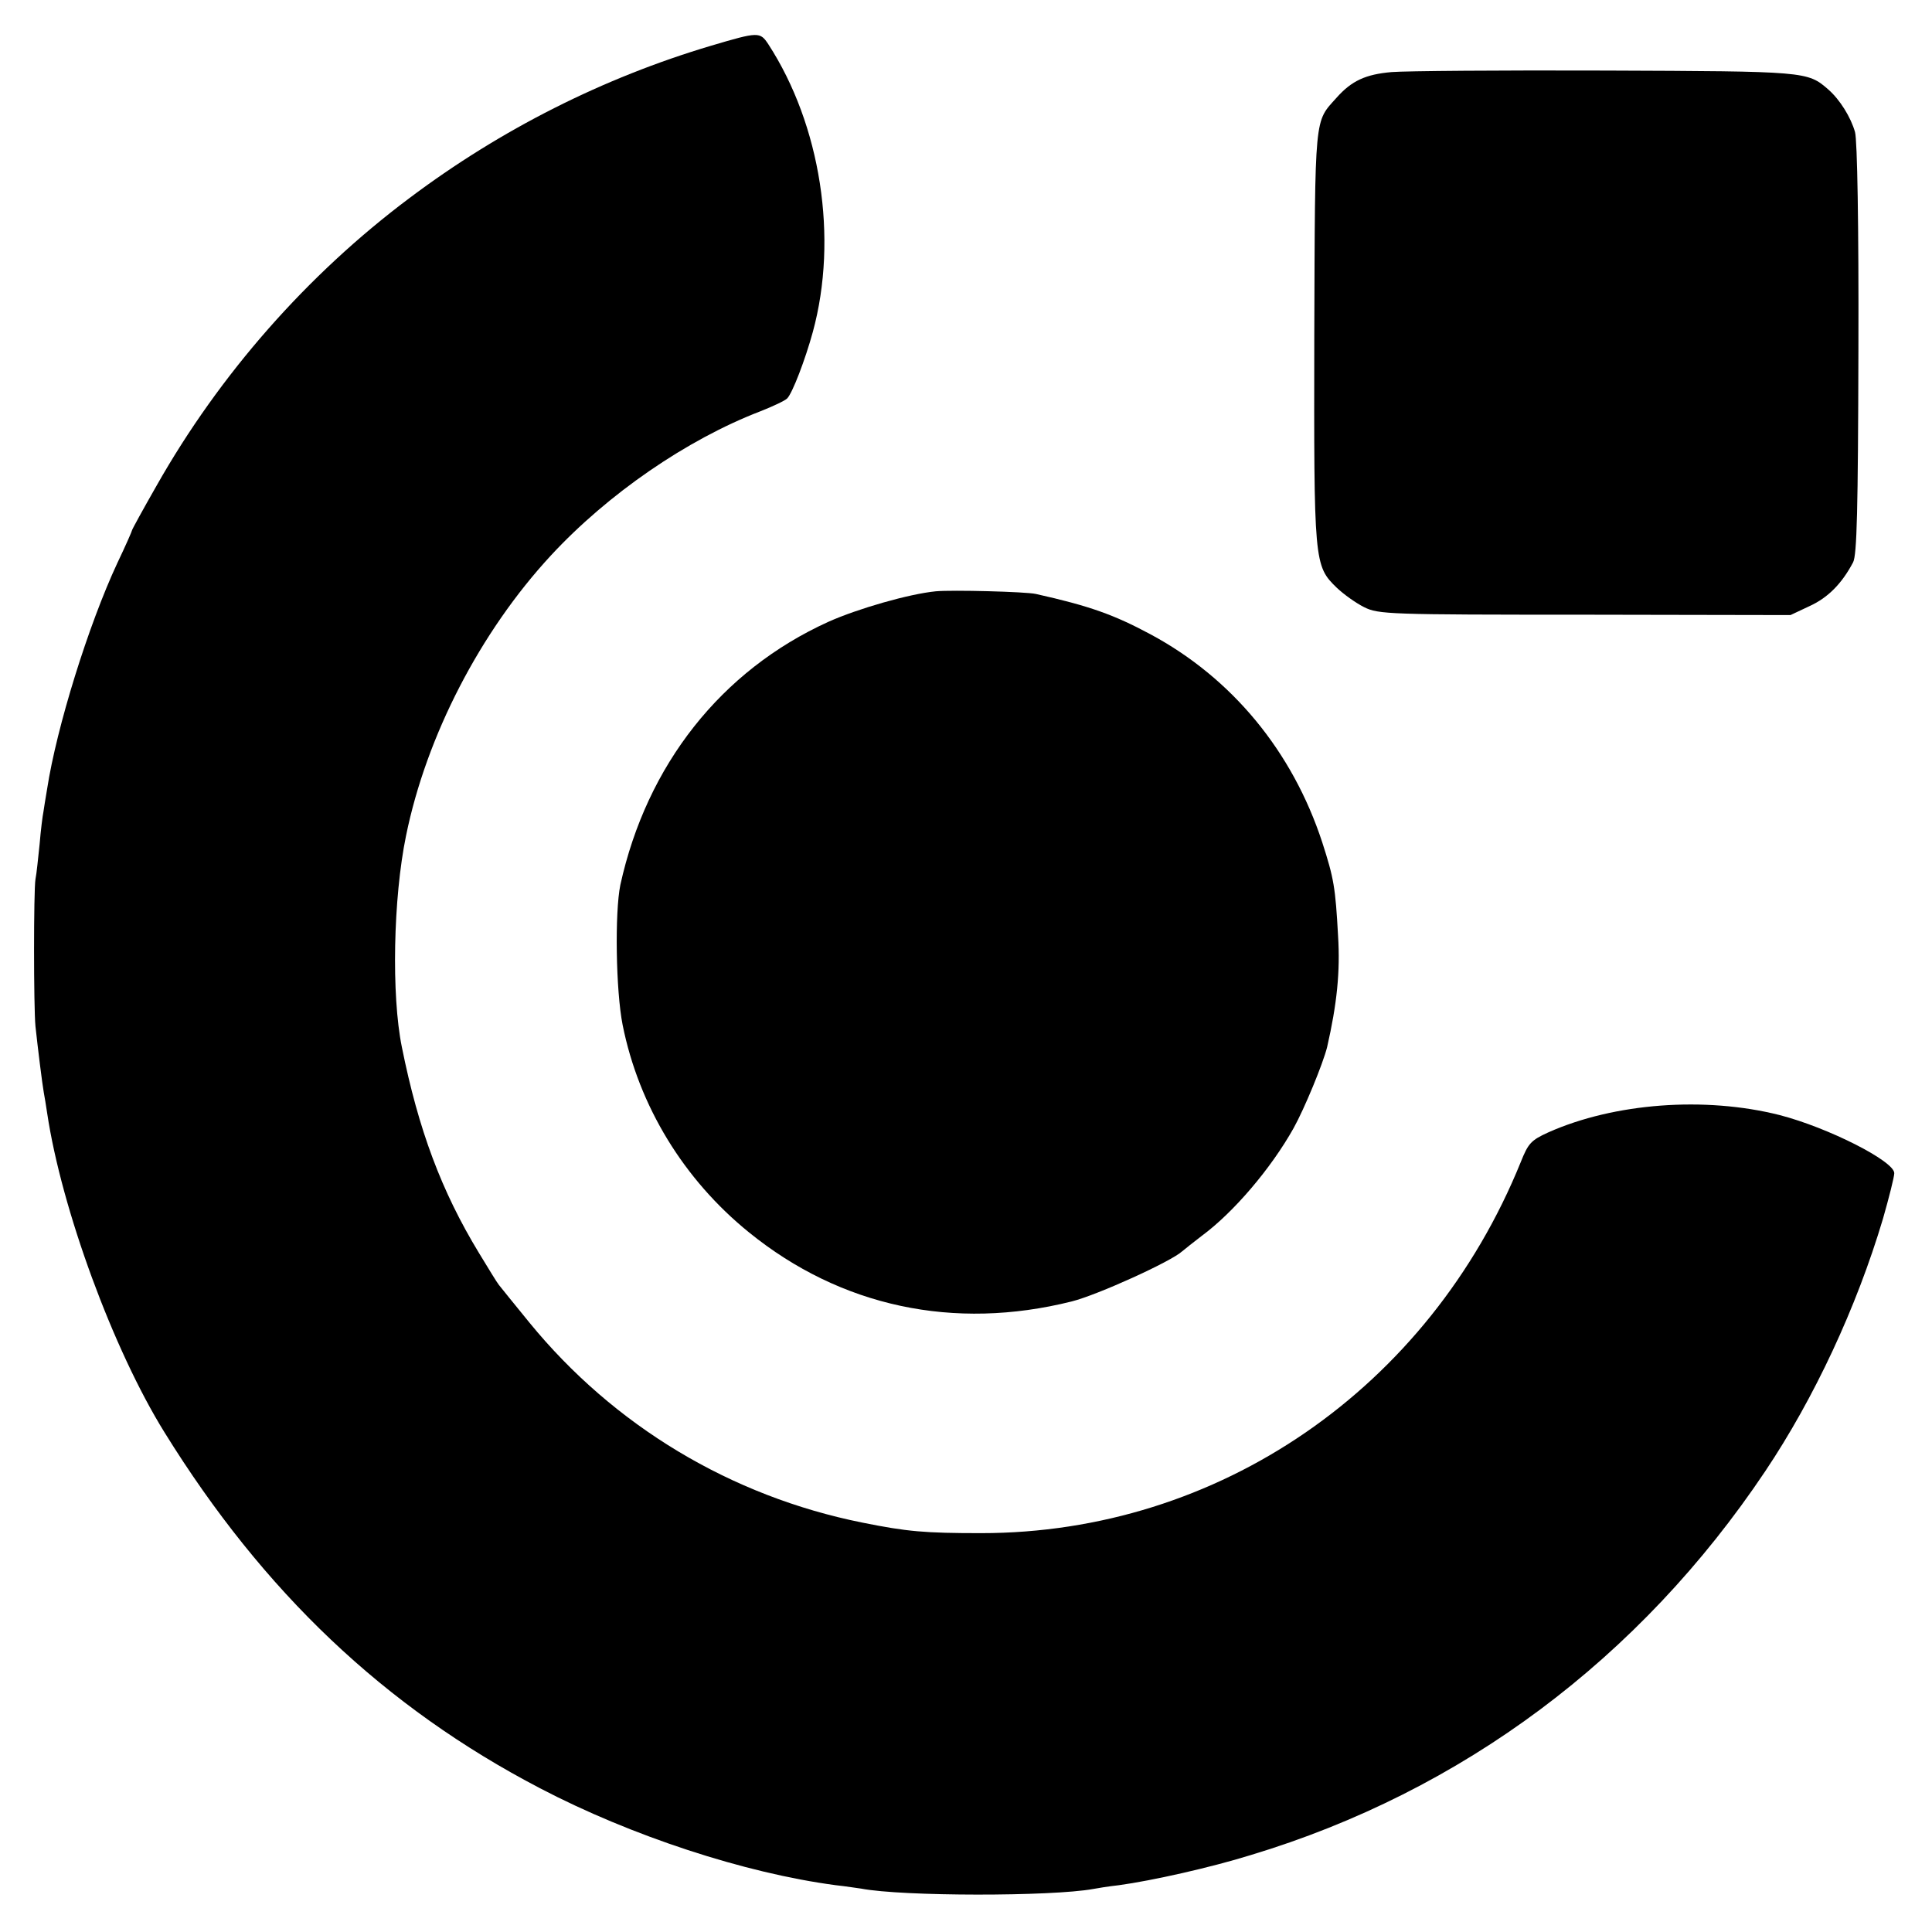
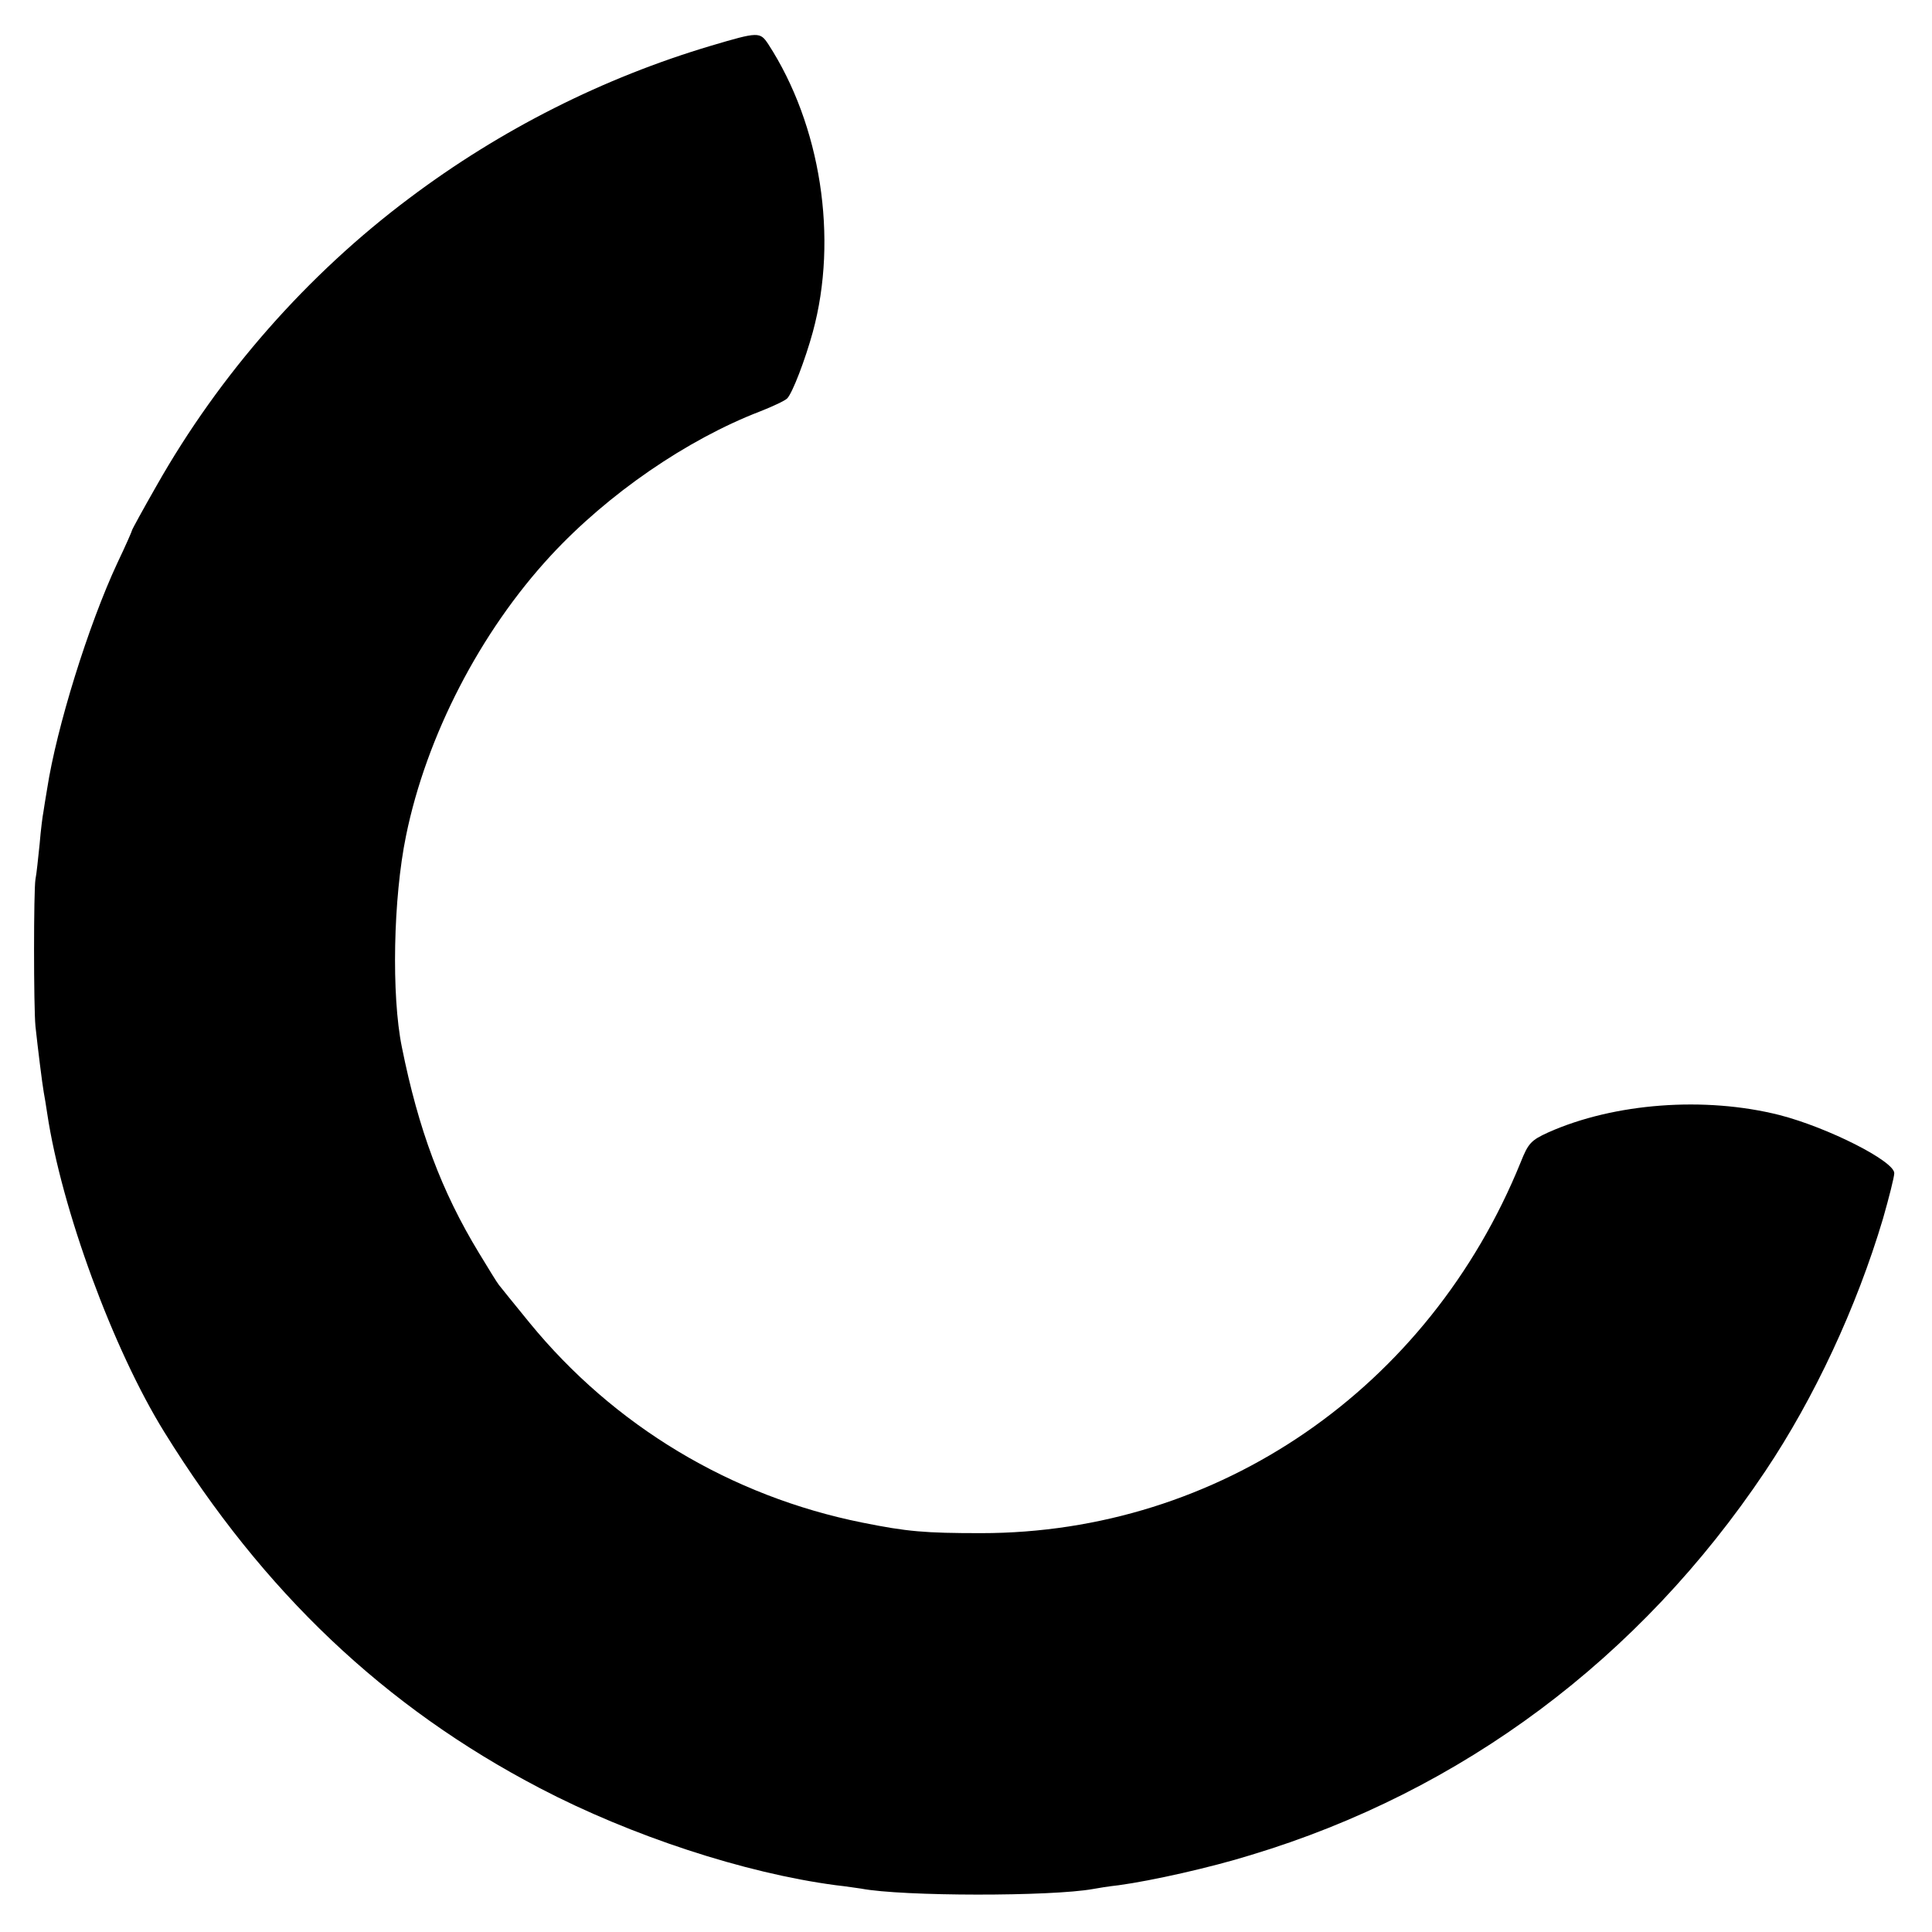
<svg xmlns="http://www.w3.org/2000/svg" version="1.0" width="512pt" height="512pt" viewBox="0 0 512 512" preserveAspectRatio="xMidYMid meet">
  <g transform="translate(0,512) scale(0.1,-0.1)" fill="#000000" stroke="none">
    <path d="M1885 4999 c-286 -85 -558 -222 -800 -404 -271 -203 -503 -467 -670 -762 -36 -63 -65 -116 -65 -118 0 -2 -17 -41 -39 -87 -77 -165 -161 -436 -186 -598 -4 -25 -9 -53 -10 -62 -2 -9 -7 -48 -10 -85 -4 -37 -8 -79 -11 -93 -5 -29 -5 -339 0 -390 6 -56 18 -153 22 -175 2 -10 6 -35 9 -55 38 -254 175 -627 311 -846 262 -423 583 -728 995 -943 241 -126 542 -225 784 -257 28 -3 58 -8 67 -9 110 -21 505 -21 615 -1 10 2 41 7 68 10 88 12 244 47 350 80 560 169 1031 521 1363 1017 130 194 242 434 312 669 16 56 30 111 30 121 0 32 -176 121 -304 154 -198 50 -438 32 -613 -46 -46 -21 -53 -29 -73 -79 -243 -599 -800 -983 -1430 -983 -149 0 -196 4 -315 28 -348 70 -658 256 -882 530 -41 50 -77 95 -81 100 -5 6 -28 44 -53 85 -99 163 -160 326 -204 545 -28 137 -23 395 11 560 54 265 197 541 384 743 151 163 360 307 555 382 33 13 65 28 71 34 14 14 48 103 68 176 68 249 21 549 -118 763 -22 33 -26 33 -151 -4z" />
-     <path d="M3688 4929 c-69 -6 -106 -23 -146 -68 -59 -66 -57 -38 -59 -631 -1 -602 -1 -609 60 -668 18 -17 50 -40 72 -51 38 -19 64 -20 585 -20 l545 -1 51 24 c48 22 85 59 115 116 10 20 13 137 14 565 1 327 -3 554 -9 575 -11 39 -40 86 -71 113 -55 48 -59 48 -590 50 -275 1 -530 -1 -567 -4z" />
-     <path d="M2480 3553 c-71 -7 -207 -46 -285 -81 -284 -129 -481 -379 -551 -697 -15 -73 -12 -280 6 -371 43 -215 162 -410 335 -550 243 -197 543 -261 855 -183 68 17 264 106 293 133 7 6 30 24 52 41 84 62 183 178 243 285 29 52 78 171 89 215 26 114 35 200 29 295 -7 128 -11 152 -42 248 -79 241 -239 435 -455 551 -97 52 -161 75 -304 107 -27 6 -222 11 -265 7z" />
  </g>
</svg>